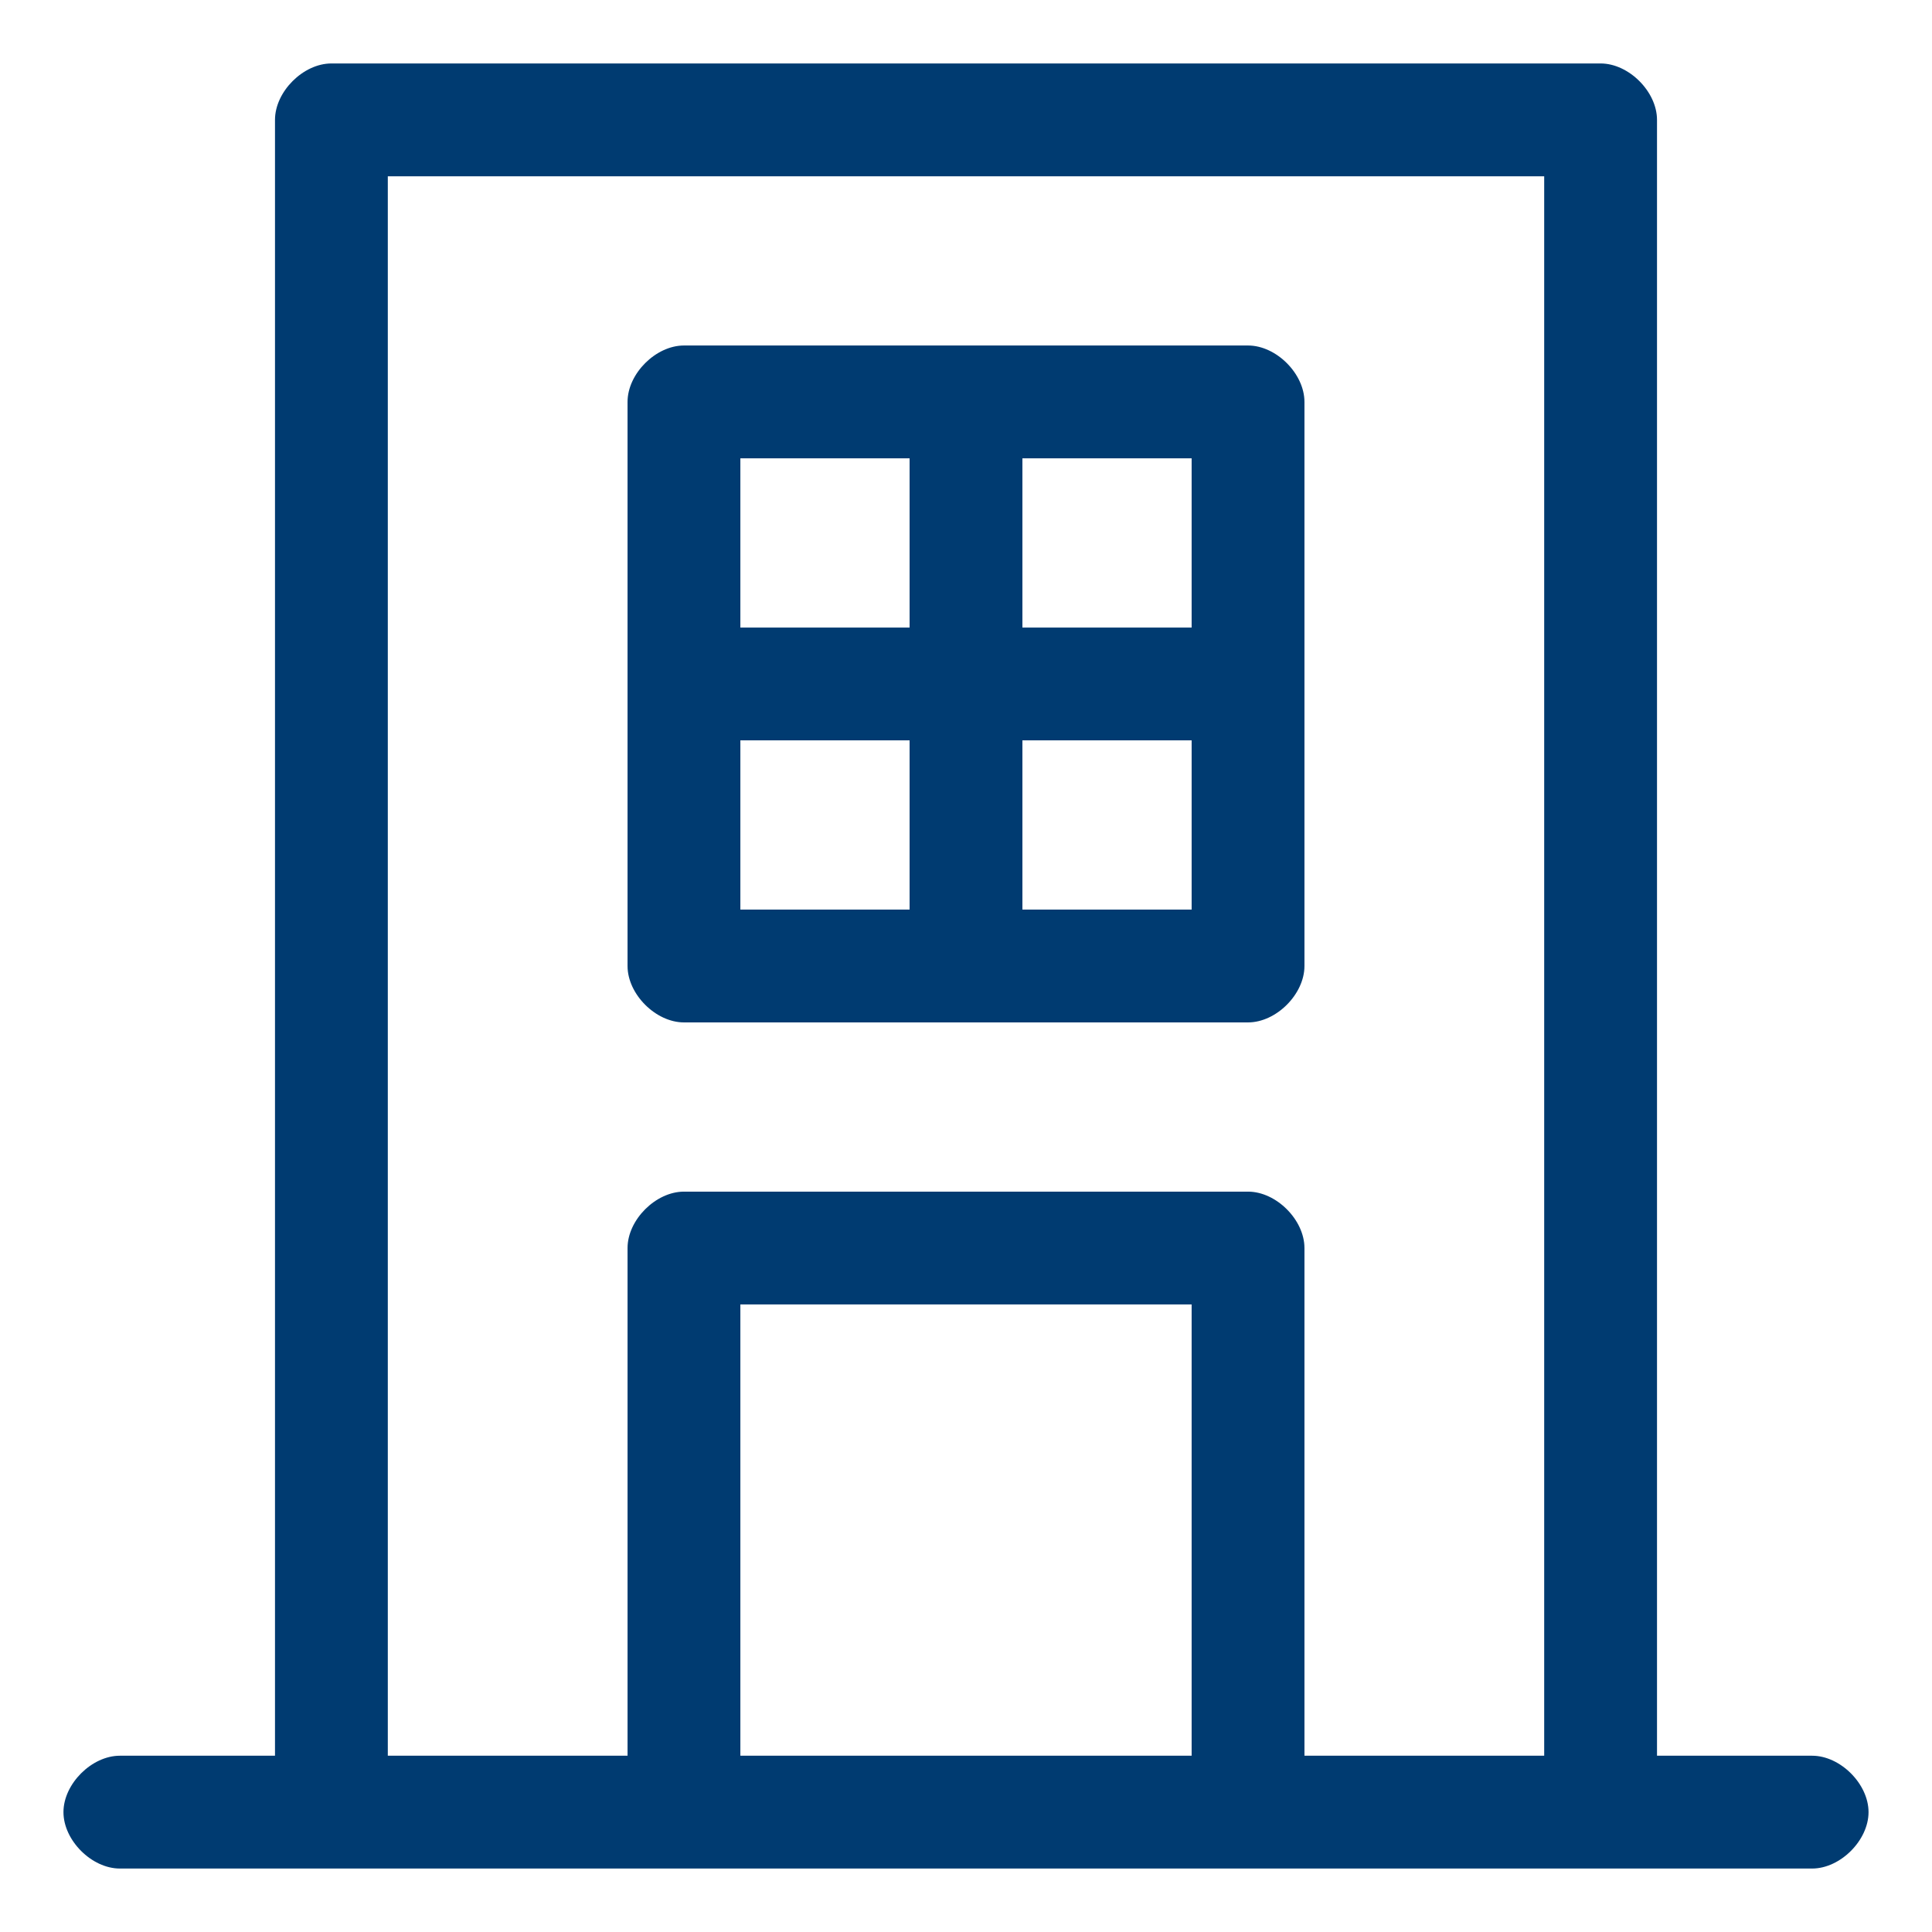
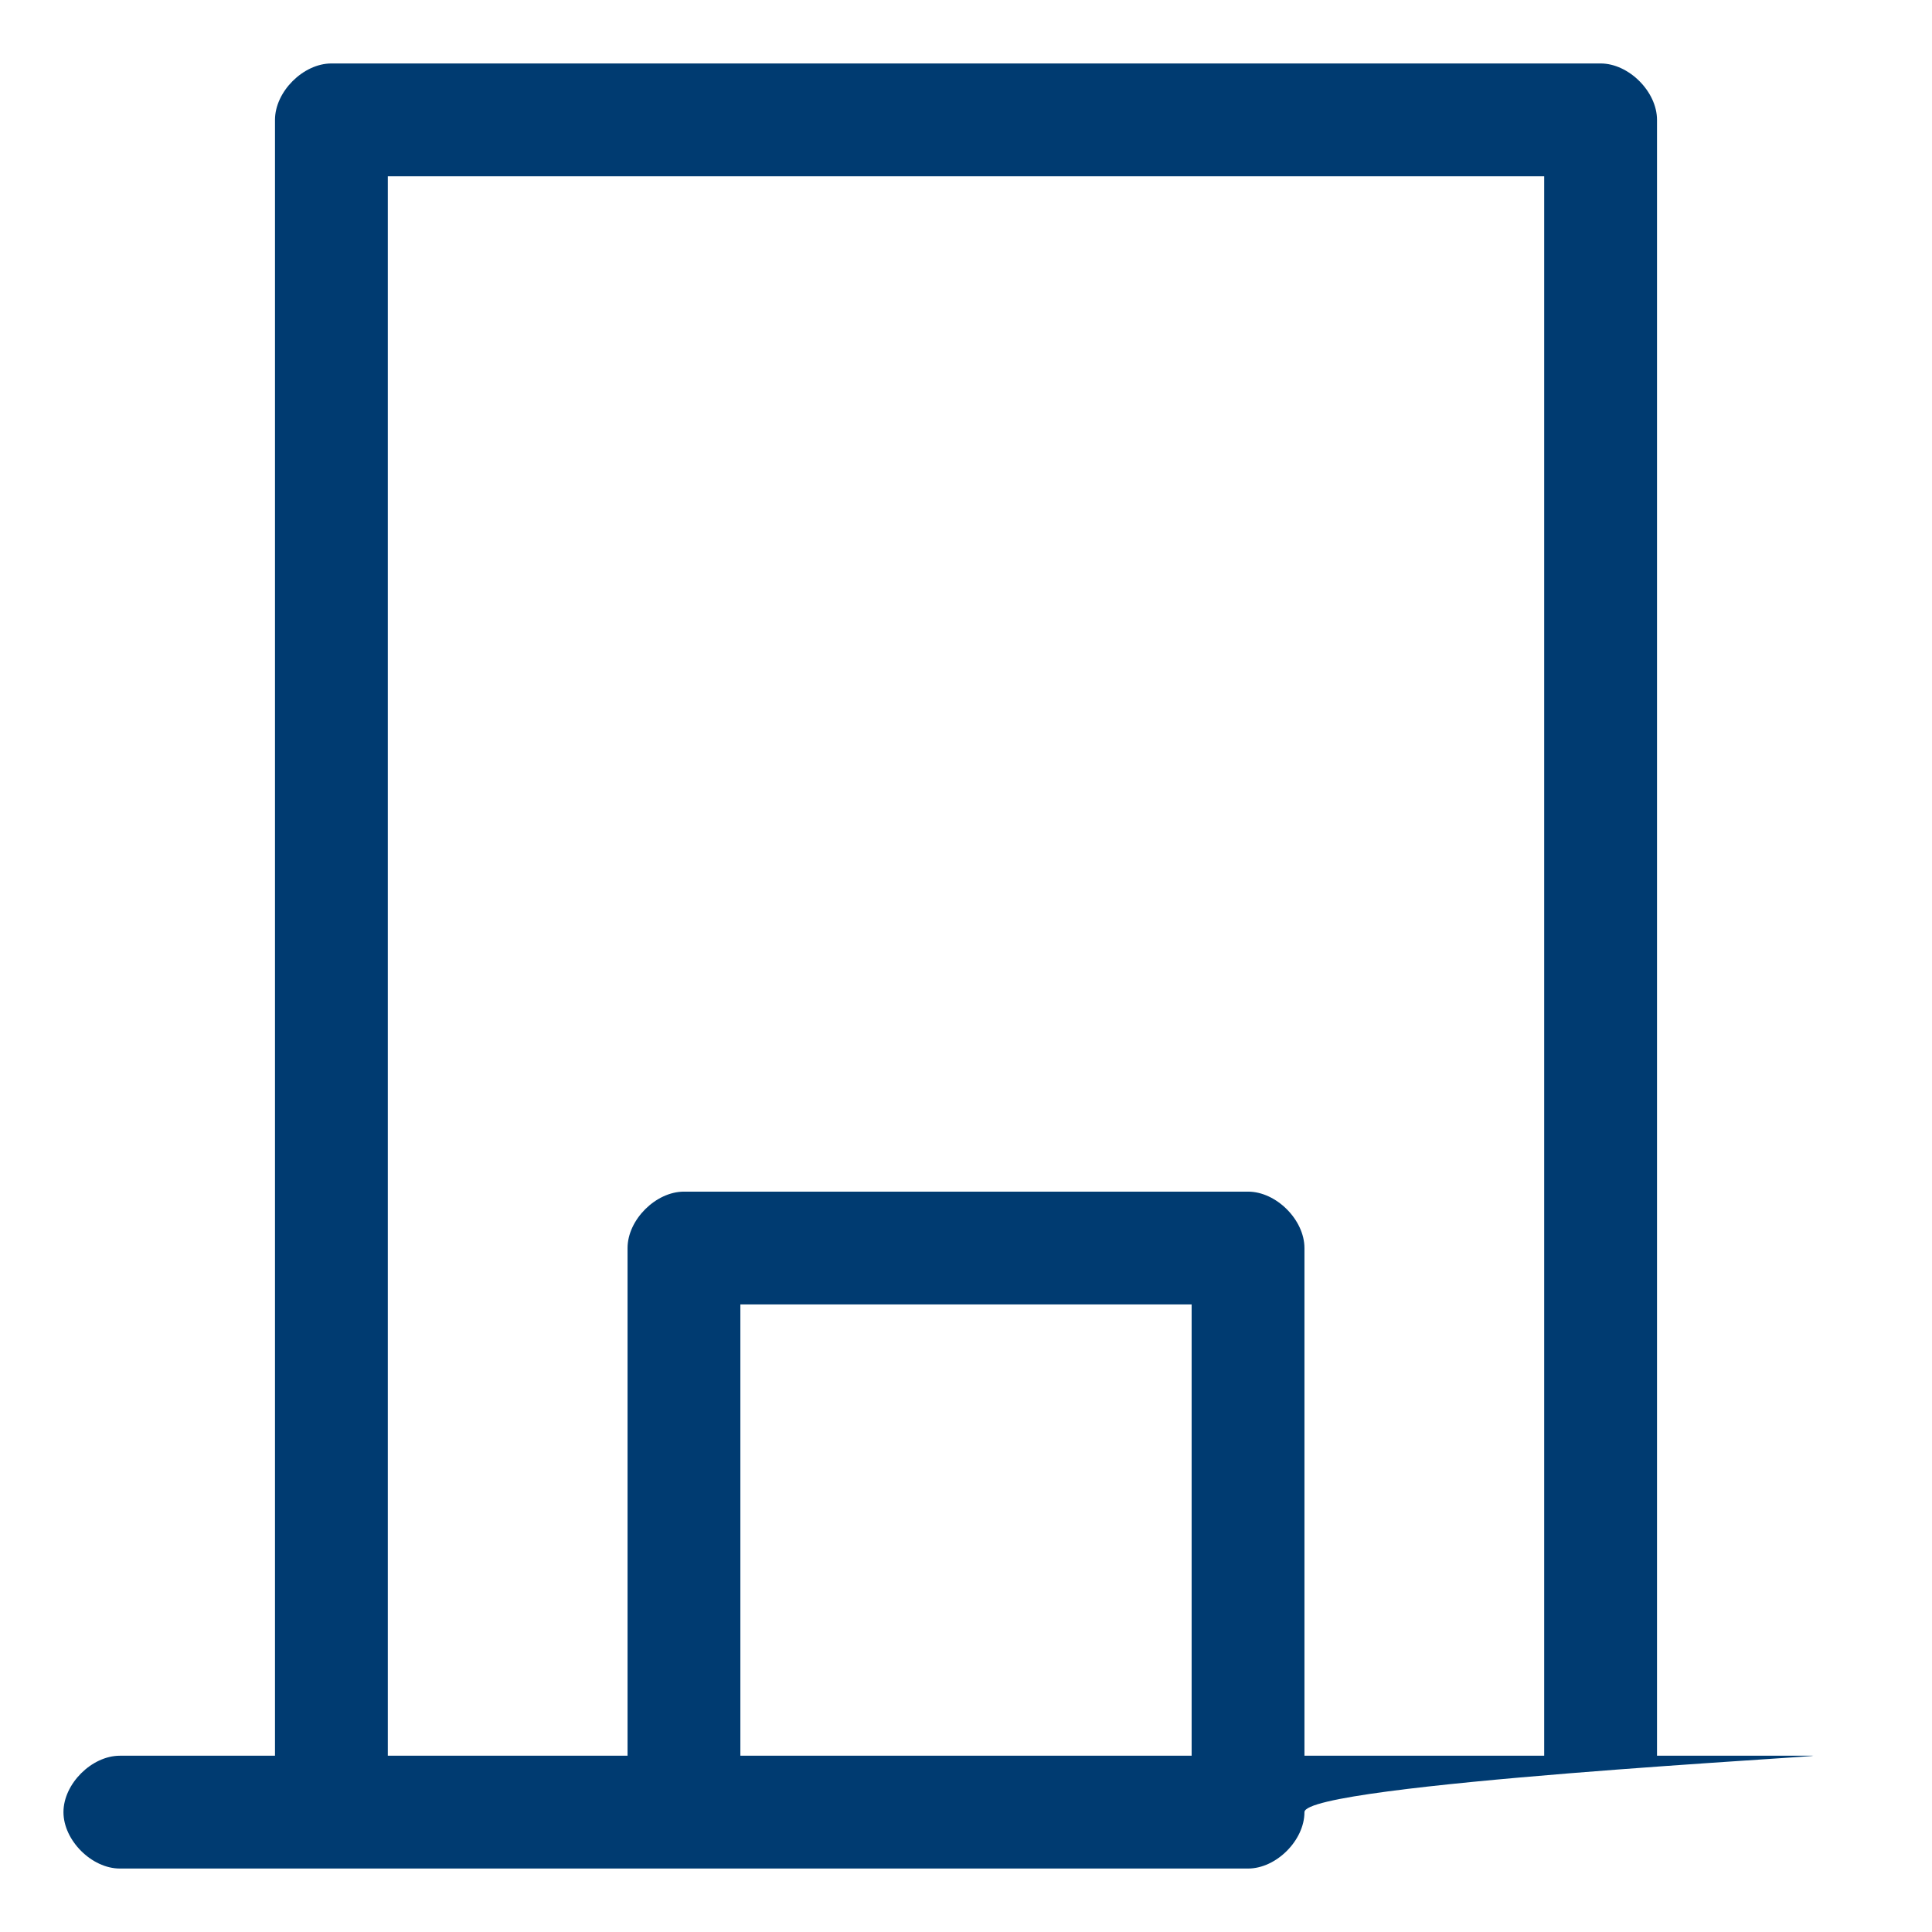
<svg xmlns="http://www.w3.org/2000/svg" version="1.1" id="Camada_1" x="0px" y="0px" viewBox="0 0 27.4 27.4" style="enable-background:new 0 0 27.4 27.4;" xml:space="preserve">
  <style type="text/css">
	.st0{fill:#003B71;}
</style>
  <g>
-     <path class="st0" d="M25.7,24.9h-2.2V1.7c0-0.4-0.4-0.8-0.8-0.8h-18c-0.4,0-0.8,0.4-0.8,0.8v23.2H1.7c-0.4,0-0.8,0.4-0.8,0.8   s0.4,0.8,0.8,0.8h8h8h8c0.4,0,0.8-0.4,0.8-0.8S26.1,24.9,25.7,24.9z M5.5,2.5h16.4v22.4h-3.4v-7.2c0-0.4-0.4-0.8-0.8-0.8h-8   c-0.4,0-0.8,0.4-0.8,0.8v7.2H5.5V2.5z M10.5,24.9v-6.4h6.4v6.4H10.5z" />
-     <path class="st0" d="M9.7,14.5h4h4c0.4,0,0.8-0.4,0.8-0.8v-4v-4c0-0.4-0.4-0.8-0.8-0.8h-4h-4c-0.4,0-0.8,0.4-0.8,0.8v4v4   C8.9,14.1,9.3,14.5,9.7,14.5z M10.5,10.5h2.4v2.4h-2.4V10.5z M16.9,12.9h-2.4v-2.4h2.4V12.9z M16.9,8.9h-2.4V6.5h2.4V8.9z    M10.5,6.5h2.4v2.4h-2.4V6.5z" />
+     <path class="st0" d="M25.7,24.9h-2.2V1.7c0-0.4-0.4-0.8-0.8-0.8h-18c-0.4,0-0.8,0.4-0.8,0.8v23.2H1.7c-0.4,0-0.8,0.4-0.8,0.8   s0.4,0.8,0.8,0.8h8h8c0.4,0,0.8-0.4,0.8-0.8S26.1,24.9,25.7,24.9z M5.5,2.5h16.4v22.4h-3.4v-7.2c0-0.4-0.4-0.8-0.8-0.8h-8   c-0.4,0-0.8,0.4-0.8,0.8v7.2H5.5V2.5z M10.5,24.9v-6.4h6.4v6.4H10.5z" />
  </g>
</svg>